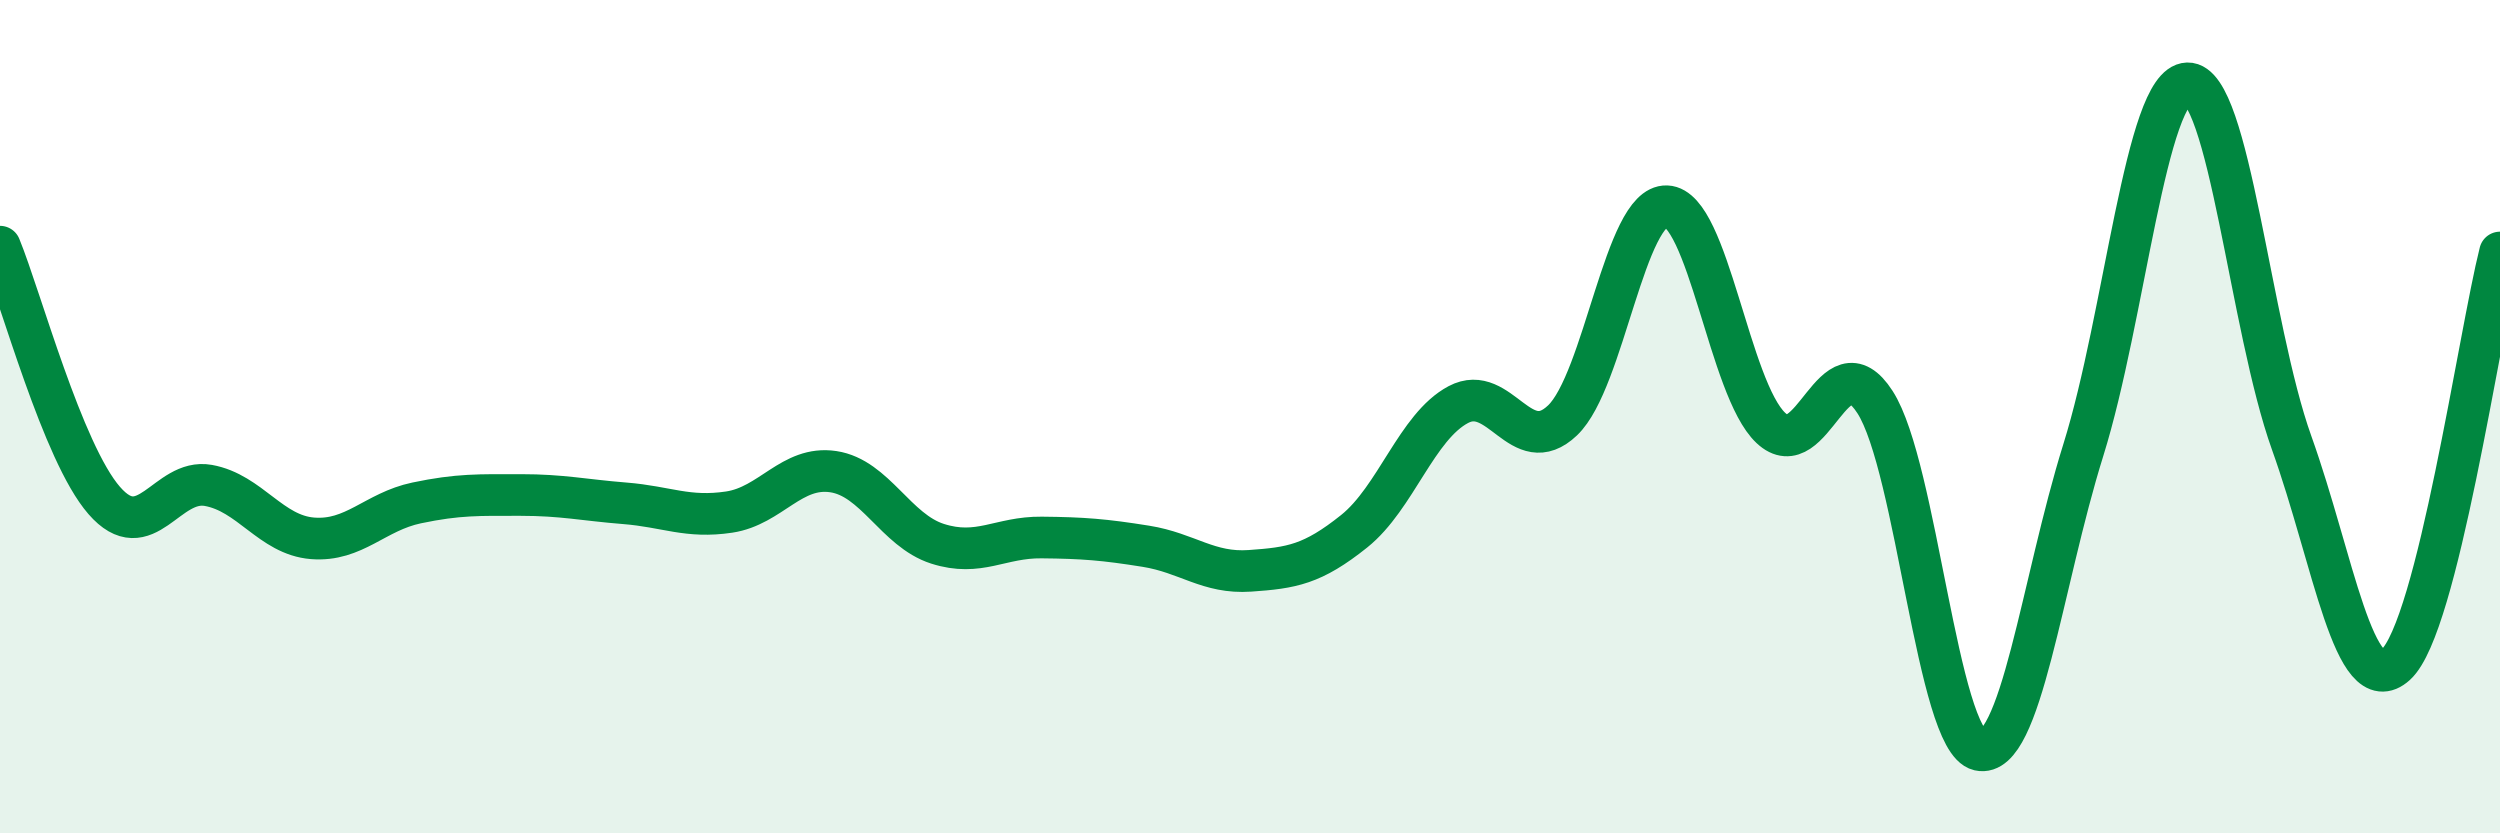
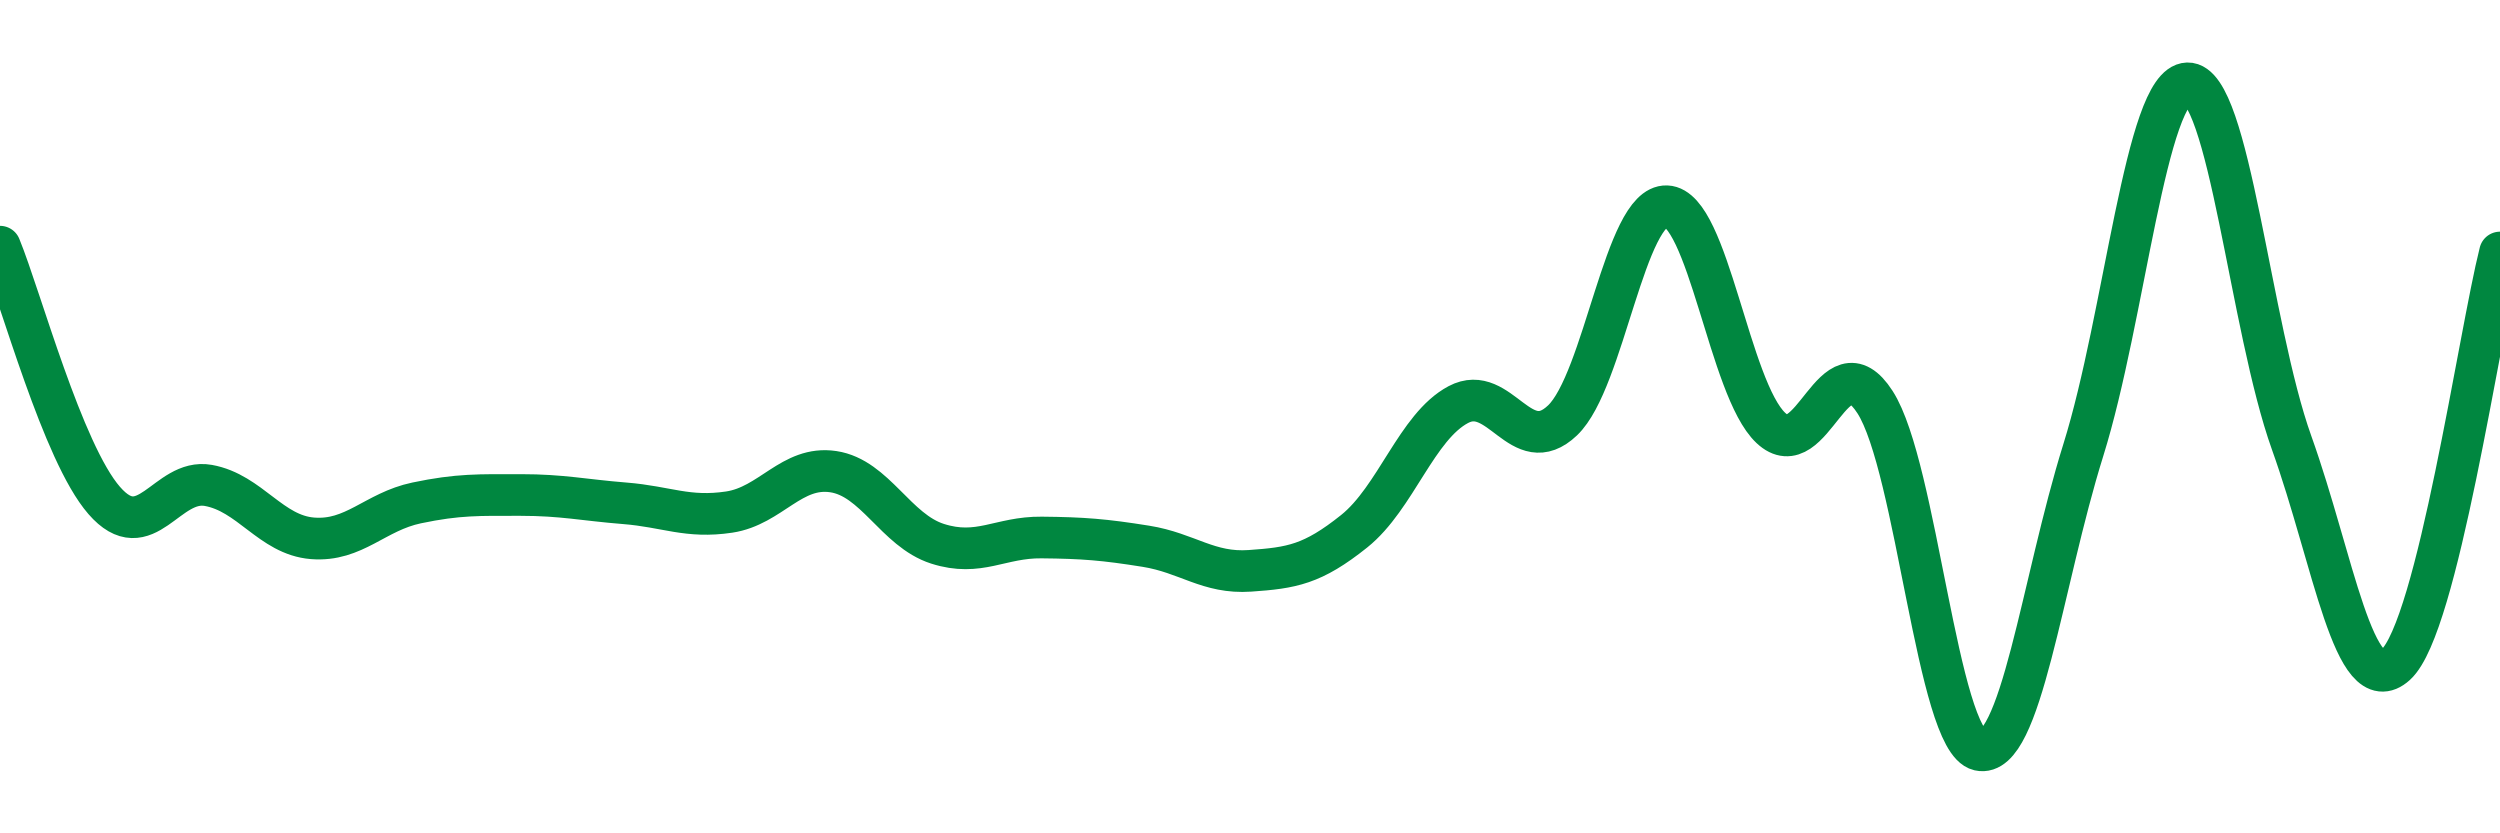
<svg xmlns="http://www.w3.org/2000/svg" width="60" height="20" viewBox="0 0 60 20">
-   <path d="M 0,5.92 C 0.5,7.14 1.5,10.86 2.5,12.01 C 3.5,13.16 4,11.47 5,11.65 C 6,11.83 6.5,12.84 7.5,12.92 C 8.5,13 9,12.28 10,12.07 C 11,11.86 11.5,11.88 12.5,11.88 C 13.5,11.88 14,12 15,12.08 C 16,12.16 16.5,12.44 17.5,12.29 C 18.5,12.14 19,11.17 20,11.32 C 21,11.47 21.5,12.73 22.5,13.05 C 23.5,13.37 24,12.89 25,12.9 C 26,12.91 26.5,12.95 27.5,13.11 C 28.5,13.27 29,13.77 30,13.7 C 31,13.63 31.5,13.55 32.5,12.75 C 33.5,11.95 34,10.24 35,9.71 C 36,9.18 36.5,11.04 37.5,10.09 C 38.5,9.14 39,4.91 40,4.95 C 41,4.99 41.5,9.33 42.5,10.27 C 43.5,11.21 44,8.1 45,9.65 C 46,11.2 46.5,17.77 47.5,18 C 48.5,18.23 49,14 50,10.8 C 51,7.6 51.5,2.03 52.5,2 C 53.5,1.97 54,7.84 55,10.63 C 56,13.42 56.5,16.86 57.5,15.95 C 58.5,15.04 59.5,8.04 60,6.06L60 20L0 20Z" fill="#008740" opacity="0.1" stroke-linecap="round" stroke-linejoin="round" />
  <path d="M 0,5.92 C 0.5,7.14 1.5,10.86 2.5,12.01 C 3.5,13.16 4,11.47 5,11.65 C 6,11.83 6.5,12.84 7.5,12.92 C 8.5,13 9,12.28 10,12.07 C 11,11.86 11.5,11.88 12.5,11.88 C 13.5,11.88 14,12 15,12.08 C 16,12.16 16.5,12.44 17.5,12.29 C 18.5,12.14 19,11.17 20,11.32 C 21,11.47 21.5,12.73 22.5,13.05 C 23.5,13.37 24,12.89 25,12.9 C 26,12.91 26.5,12.95 27.5,13.11 C 28.5,13.27 29,13.77 30,13.7 C 31,13.63 31.5,13.55 32.5,12.75 C 33.5,11.95 34,10.24 35,9.71 C 36,9.18 36.5,11.04 37.5,10.09 C 38.5,9.14 39,4.91 40,4.95 C 41,4.99 41.5,9.33 42.5,10.27 C 43.5,11.21 44,8.1 45,9.65 C 46,11.2 46.5,17.77 47.5,18 C 48.5,18.23 49,14 50,10.8 C 51,7.6 51.5,2.03 52.5,2 C 53.5,1.97 54,7.84 55,10.63 C 56,13.42 56.5,16.86 57.5,15.95 C 58.5,15.04 59.5,8.04 60,6.06" stroke="#008740" stroke-width="1" fill="none" stroke-linecap="round" stroke-linejoin="round" />
</svg>